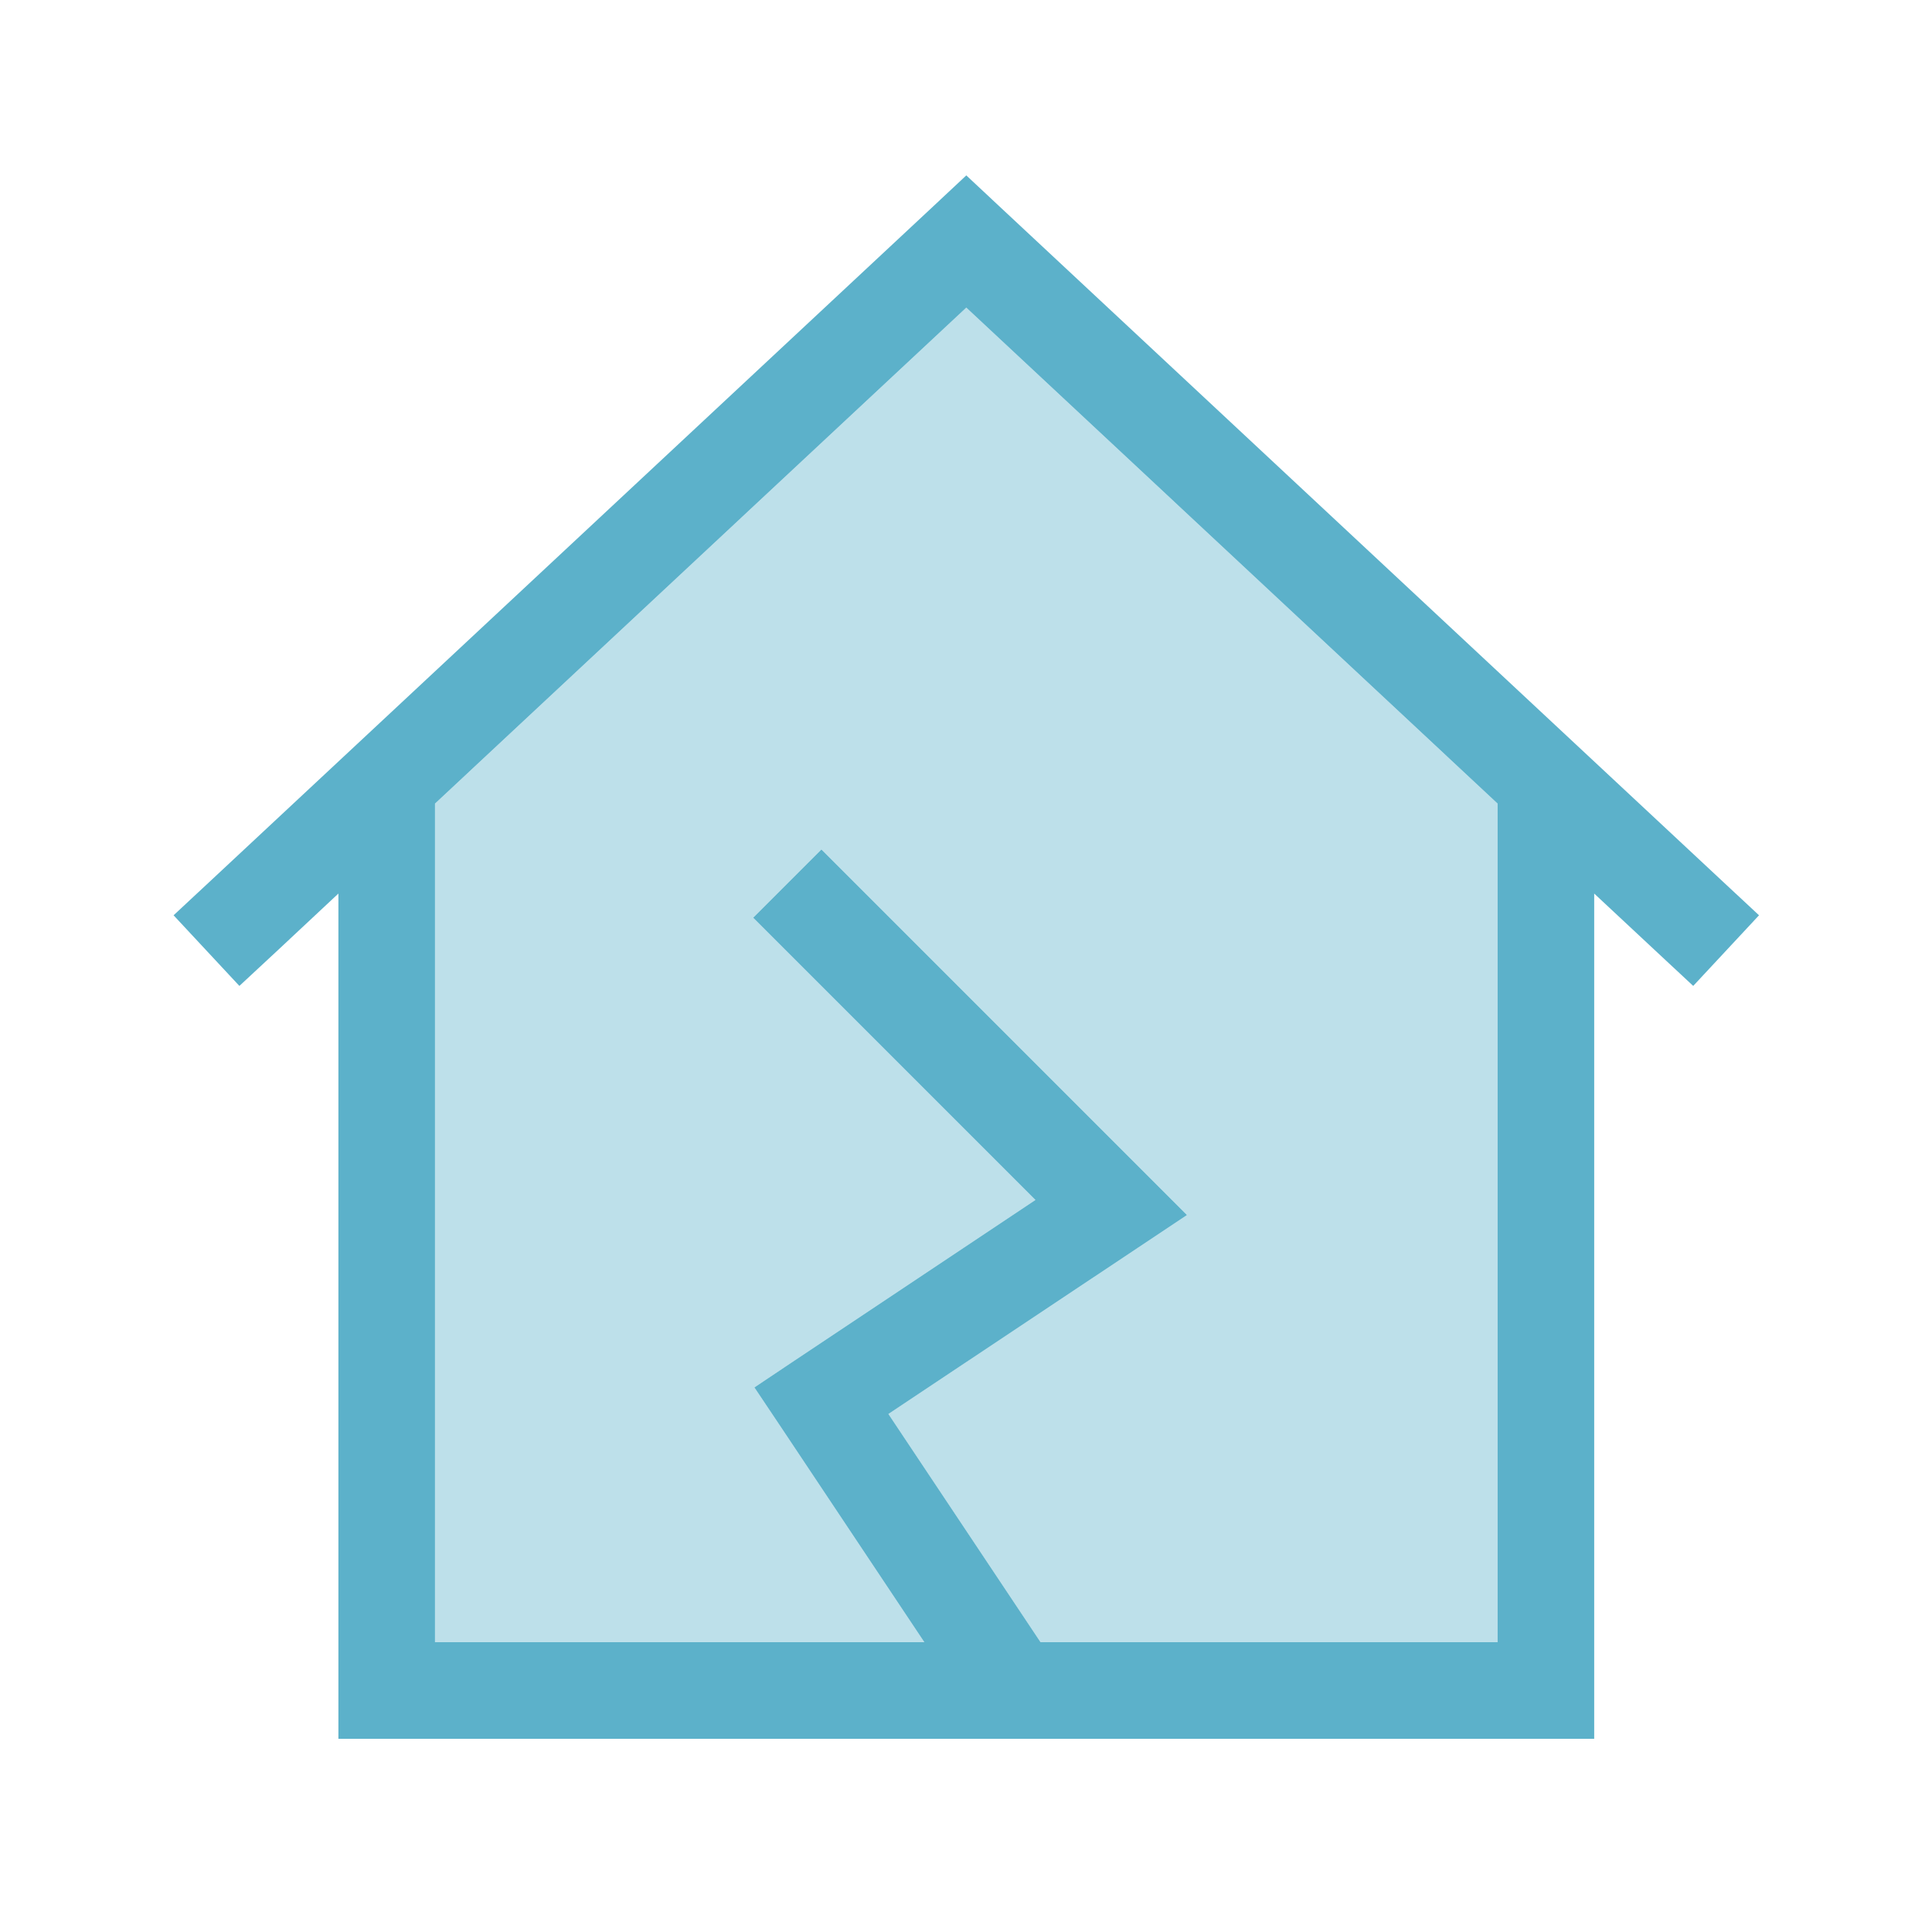
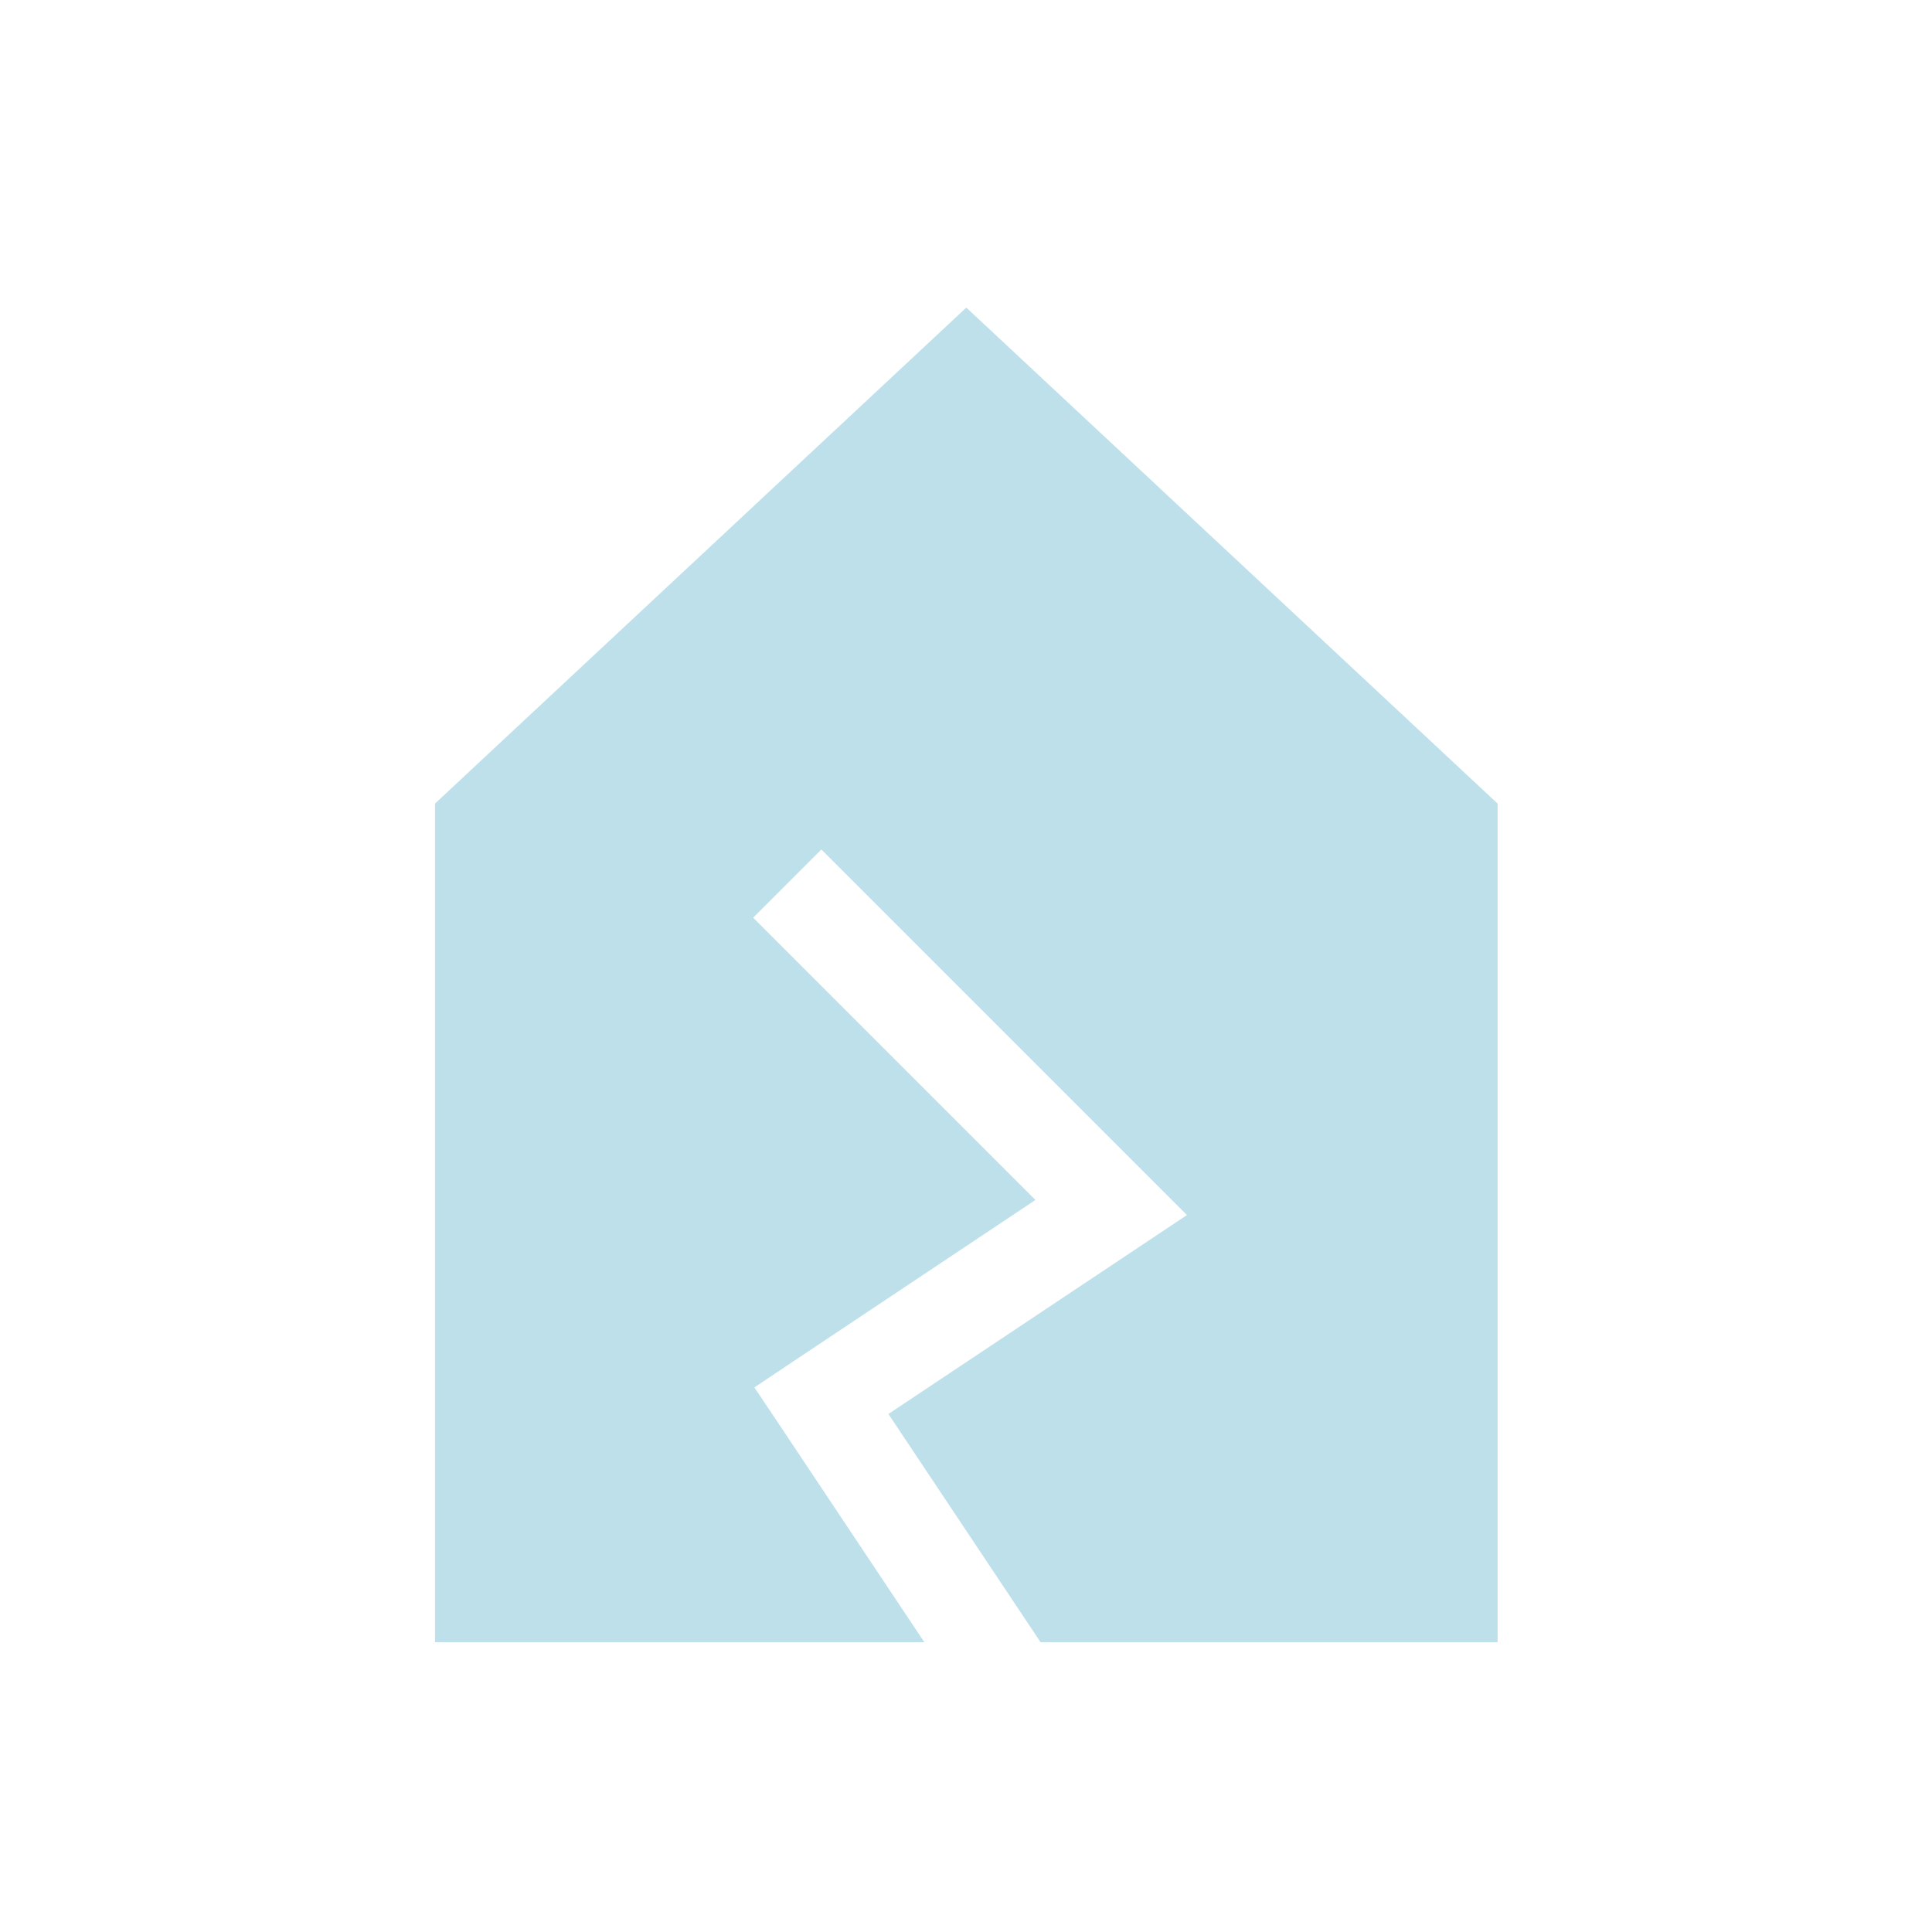
<svg xmlns="http://www.w3.org/2000/svg" viewBox="0 0 640 640">
  <path opacity=".4" fill="#5cb1ca" d="M144.1 266.2L144.1 544L306.2 544L258.8 472.9L249.9 459.6L263.2 450.7L343 397.5L260.8 315.3L249.5 304L272.1 281.4L283.4 292.7L379.4 388.7L393.2 402.5L377 413.3L294.3 468.4L344.7 544L496.1 544L496.1 266.2L320.1 101.9L144.1 266.2z" />
-   <path fill="#5cb1ca" d="M320.1 58.1L331 68.3L571 292.3L582.7 303.2L560.9 326.6C554.7 320.8 543.7 310.6 528.1 296L528.1 576L112.1 576L112.1 296C96.5 310.6 85.6 320.8 79.3 326.6L57.5 303.2L69.2 292.3L309.2 68.3L320.1 58.1zM320.1 101.9L144.1 266.2L144.1 544L306.2 544L258.8 472.9L249.9 459.6L263.2 450.7L343 397.5L260.8 315.3L249.5 304L272.1 281.4L283.4 292.7L379.4 388.7L393.2 402.5L377 413.3L294.3 468.4L344.7 544L496.1 544L496.1 266.2L320.1 101.9z" />
</svg>